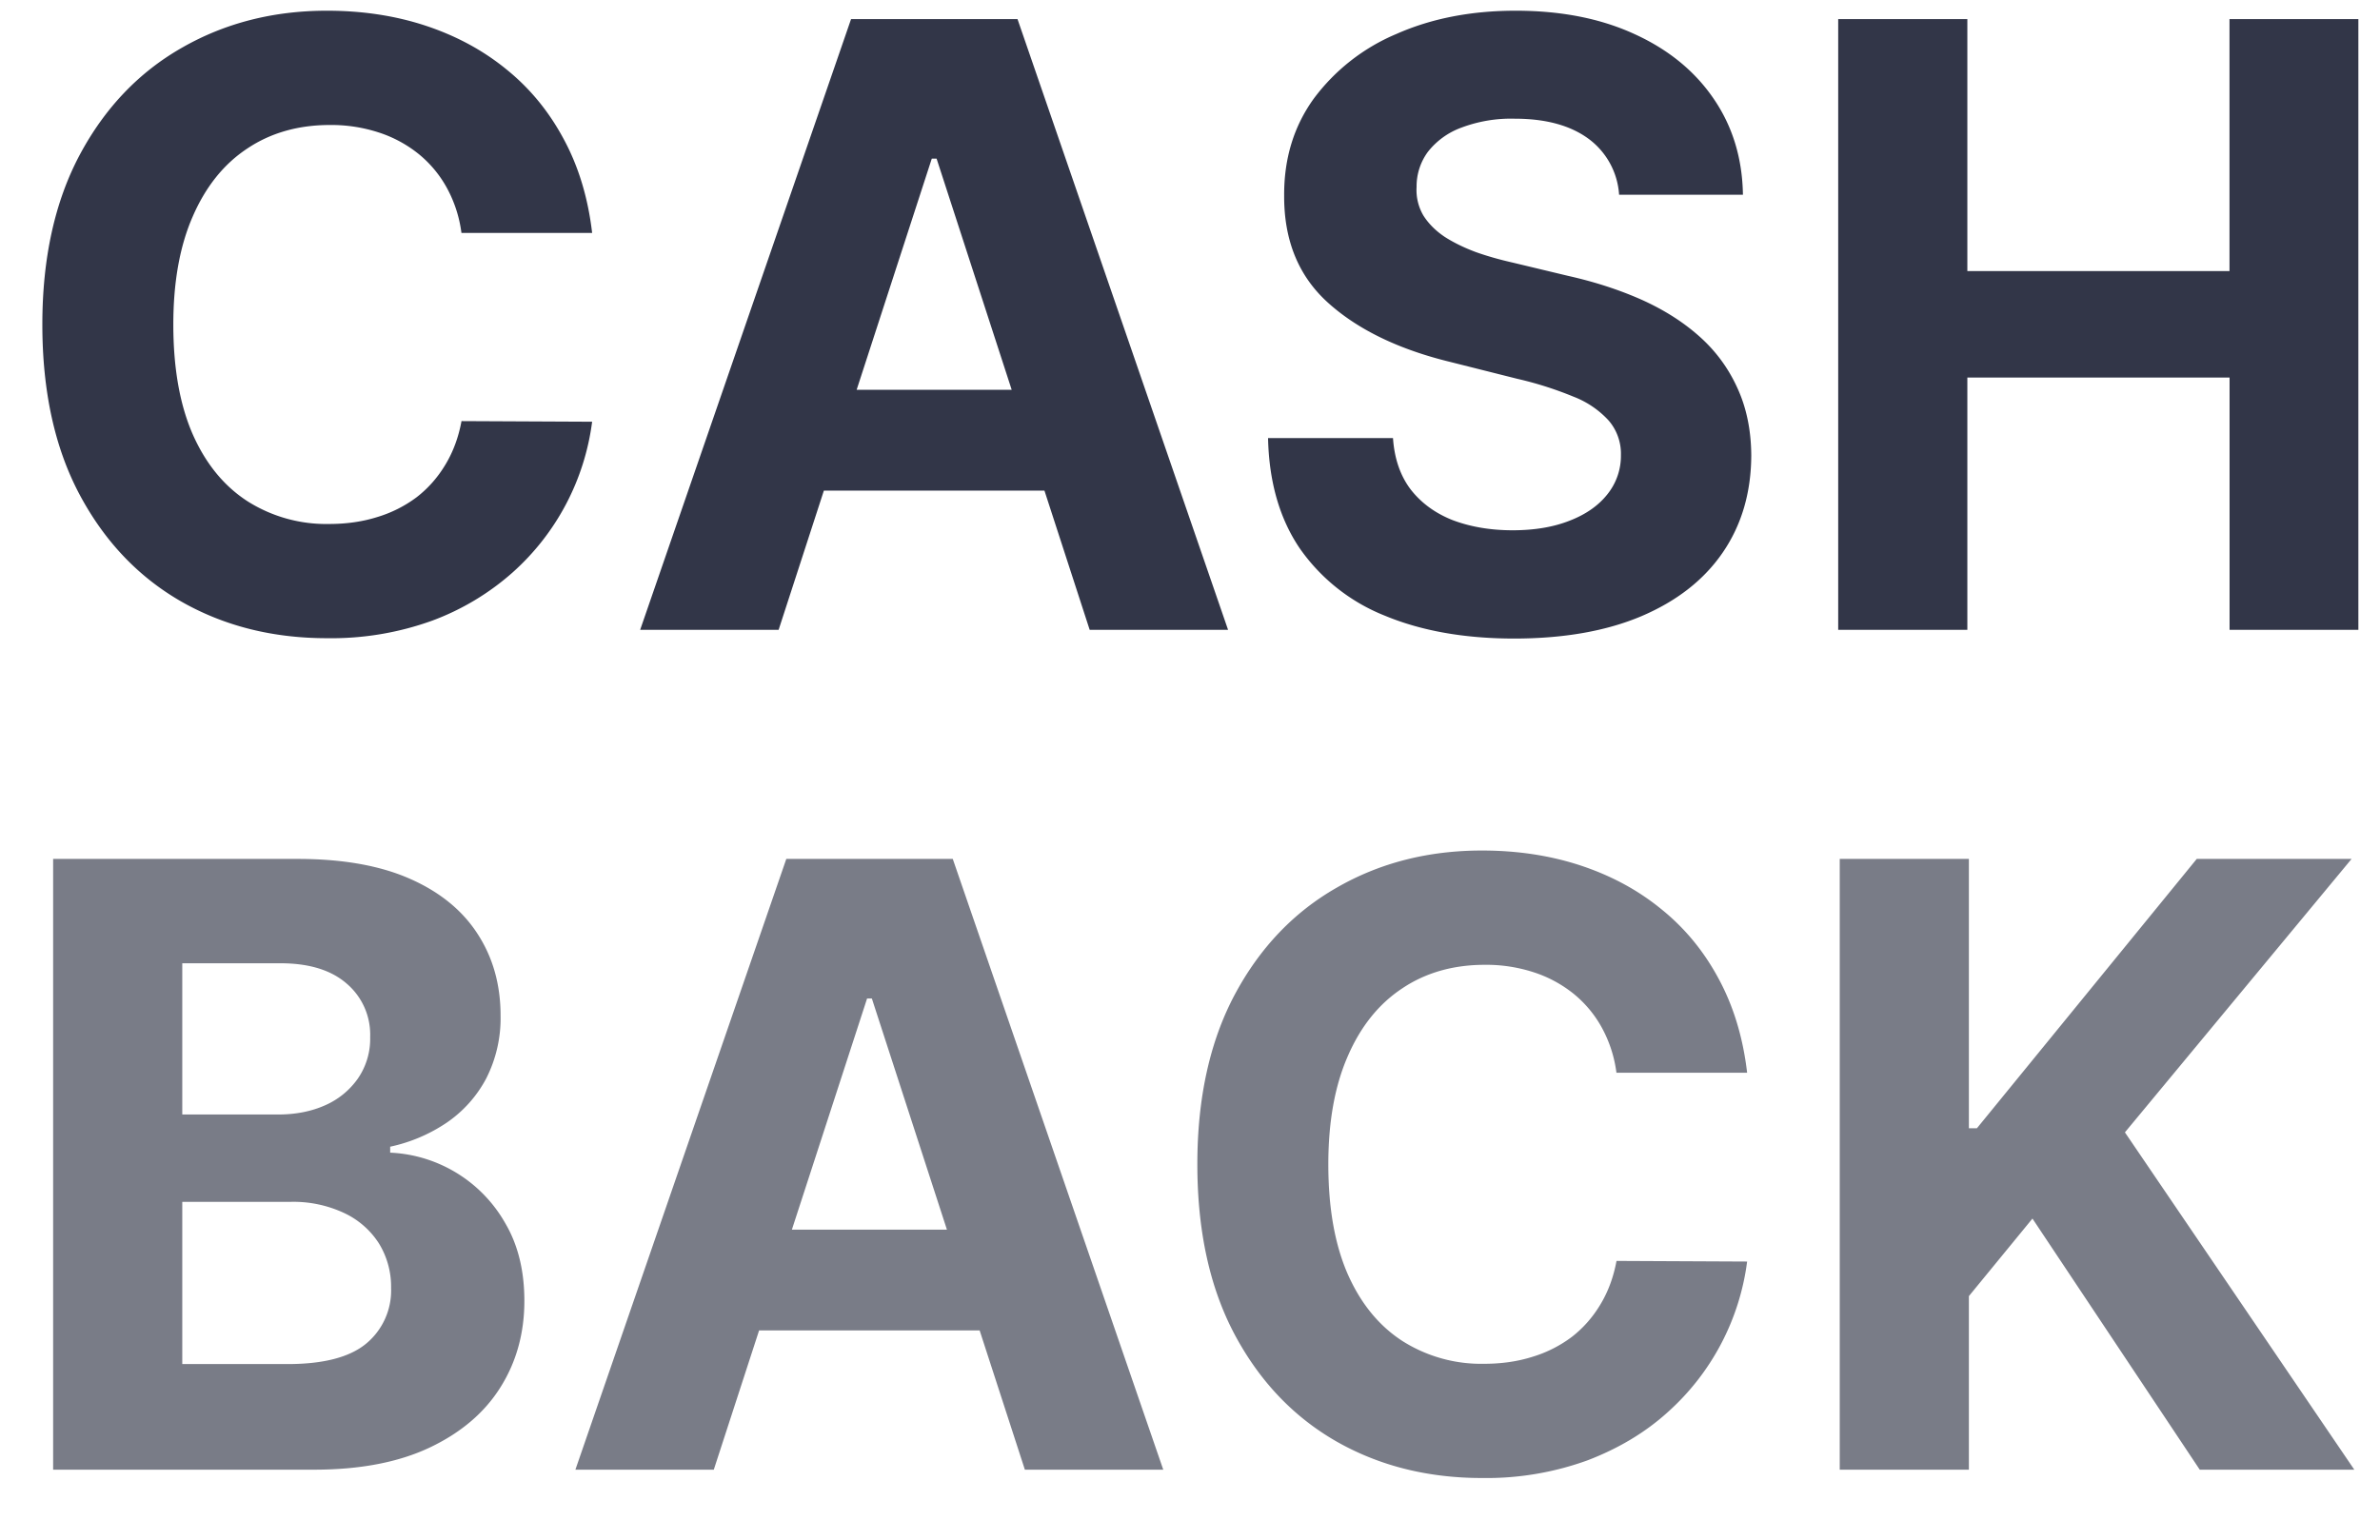
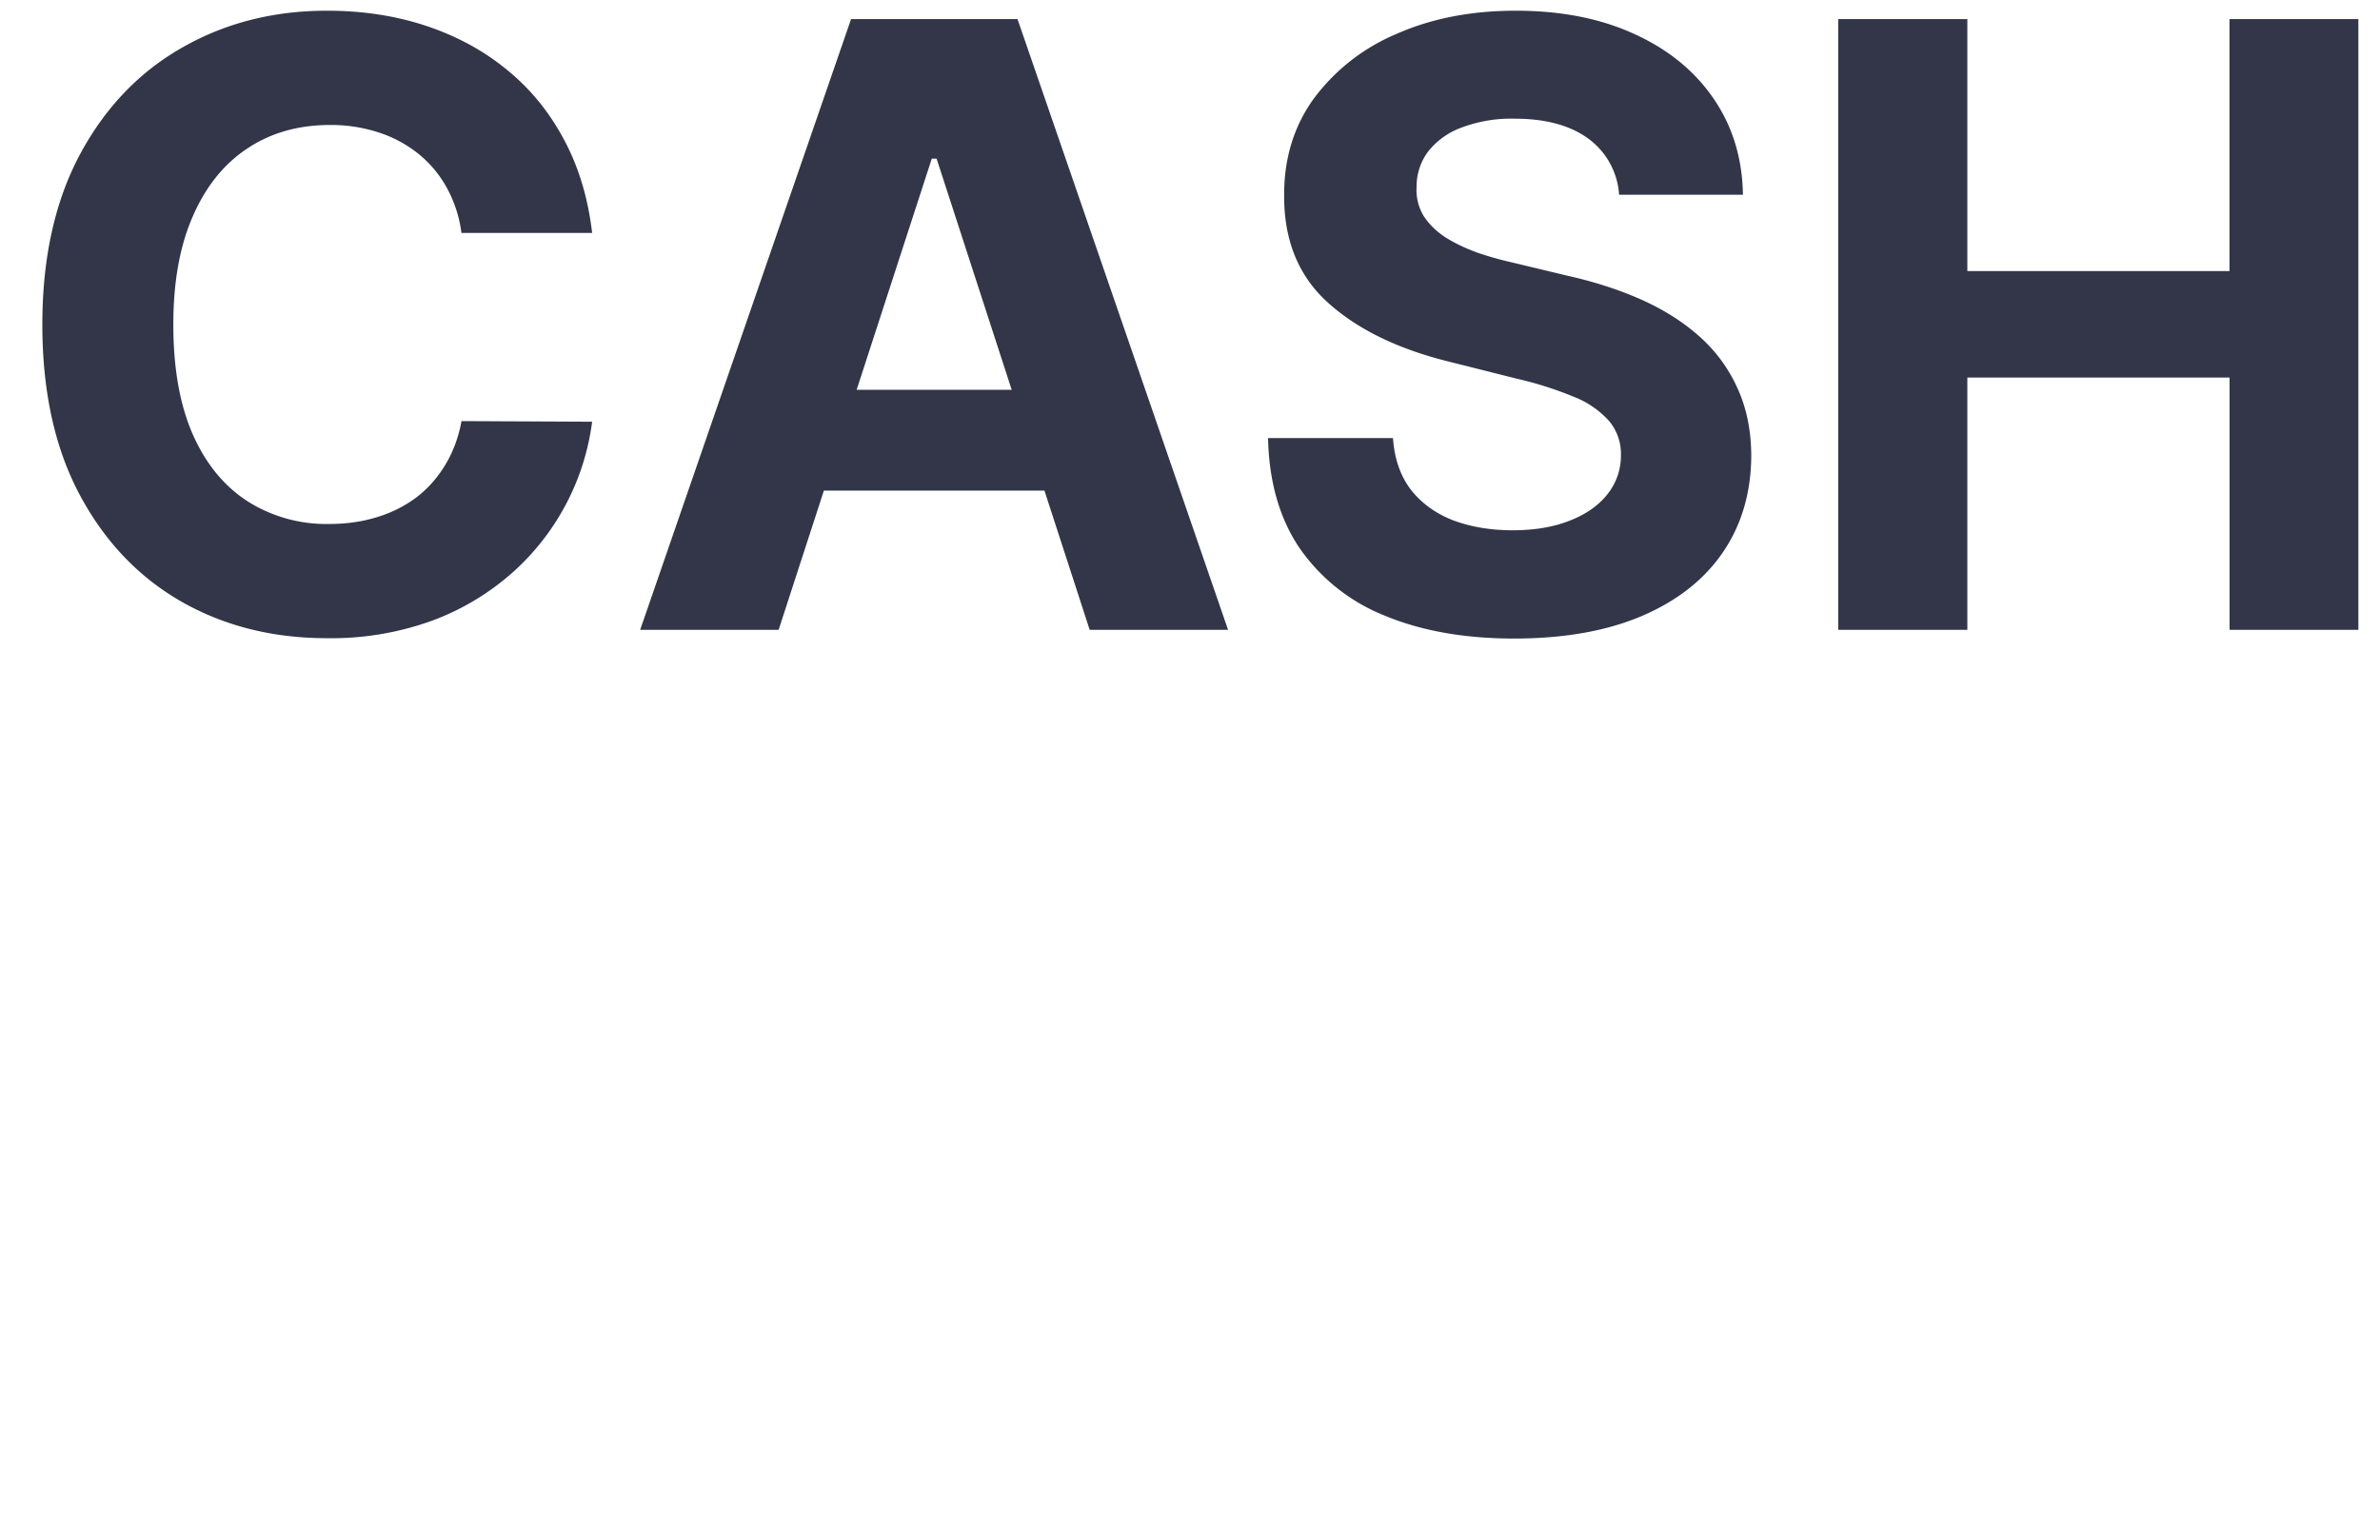
<svg xmlns="http://www.w3.org/2000/svg" width="34" height="22" fill="none" viewBox="0 0 34 22">
  <path fill="#323648" d="M8.459 3.328H6.592a1.825 1.825 0 0 0-.208-.643 1.637 1.637 0 0 0-.405-.486 1.781 1.781 0 0 0-.571-.307 2.184 2.184 0 0 0-.695-.106c-.452 0-.845.112-1.18.336-.336.222-.595.546-.78.972-.185.423-.277.937-.277 1.542 0 .623.092 1.145.277 1.569.187.423.449.742.784.958a2.1 2.1 0 0 0 1.163.324c.247 0 .476-.032.686-.098a1.8 1.8 0 0 0 .567-.285c.165-.128.301-.283.41-.465.11-.182.187-.389.23-.622l1.866.009a3.483 3.483 0 0 1-1.134 2.152 3.63 3.63 0 0 1-1.15.69 4.229 4.229 0 0 1-1.505.251c-.778 0-1.474-.176-2.088-.528-.61-.352-1.093-.862-1.448-1.53C.78 6.393.605 5.585.605 4.636c0-.951.18-1.761.537-2.429.358-.667.844-1.176 1.457-1.525C3.213.33 3.903.153 4.67.153c.506 0 .975.071 1.407.213.434.143.82.35 1.155.623.335.27.607.6.818.993.213.392.35.84.409 1.346ZM11.122 9H9.145L12.158.273h2.378L17.544 9h-1.977L13.38 2.267h-.069L11.123 9ZM11 5.57h4.67v1.44H11V5.57Zm12.13-2.787a1.079 1.079 0 0 0-.438-.801c-.259-.19-.61-.286-1.053-.286a2.01 2.01 0 0 0-.763.128 1.074 1.074 0 0 0-.477.345.83.83 0 0 0-.162.503.717.717 0 0 0 .098.409c.074.116.175.217.303.303.128.082.275.154.443.217.168.06.347.11.537.153l.784.188c.38.085.73.199 1.048.34.318.143.594.317.827.525.233.207.413.452.541.733.13.281.198.603.2.967-.002.534-.139.997-.409 1.39-.267.389-.653.691-1.159.907-.503.213-1.11.32-1.82.32-.704 0-1.318-.108-1.84-.324a2.696 2.696 0 0 1-1.219-.96c-.29-.425-.442-.952-.456-1.58H19.9c.02.293.104.537.252.733.15.193.35.34.6.439.254.096.54.145.857.145.313 0 .584-.046.814-.137.233-.09.414-.217.541-.379a.875.875 0 0 0 .192-.558.726.726 0 0 0-.175-.494 1.325 1.325 0 0 0-.502-.341 5.112 5.112 0 0 0-.806-.256l-.95-.239c-.736-.179-1.317-.459-1.743-.84-.426-.38-.638-.893-.635-1.538-.003-.528.138-.99.422-1.384a2.84 2.84 0 0 1 1.18-.925c.5-.222 1.069-.333 1.705-.333.648 0 1.213.111 1.696.333.486.221.864.53 1.133.925.27.394.41.852.418 1.372H23.13ZM26.26 9V.273h1.845v3.6h3.745v-3.6h1.841V9h-1.84V5.395h-3.746V9H26.26Z" />
-   <path fill="#323648" fill-opacity=".65" d="M.759 21v-8.727h3.494c.642 0 1.177.095 1.606.285.43.19.752.455.968.793.216.335.324.721.324 1.159a1.9 1.9 0 0 1-.205.9 1.765 1.765 0 0 1-.562.63 2.305 2.305 0 0 1-.81.345v.085a1.992 1.992 0 0 1 1.645 1.01c.182.31.272.68.272 1.108 0 .463-.115.877-.345 1.24-.227.36-.564.646-1.01.857-.446.21-.995.315-1.649.315H.76Zm1.845-1.509h1.504c.514 0 .89-.098 1.125-.294a.985.985 0 0 0 .354-.792 1.18 1.18 0 0 0-.175-.64 1.187 1.187 0 0 0-.499-.434 1.708 1.708 0 0 0-.762-.158H2.604v2.319Zm0-3.566h1.368c.252 0 .477-.044.673-.132a1.12 1.12 0 0 0 .469-.384 1 1 0 0 0 .174-.592.957.957 0 0 0-.336-.763c-.222-.193-.537-.29-.946-.29H2.604v2.16ZM10.196 21H8.22l3.013-8.727h2.378L16.618 21h-1.977l-2.186-6.733h-.068L10.197 21Zm-.123-3.43h4.67v1.44h-4.67v-1.44Zm14.886-2.242h-1.867a1.825 1.825 0 0 0-.208-.643 1.635 1.635 0 0 0-.405-.486 1.782 1.782 0 0 0-.571-.307 2.185 2.185 0 0 0-.695-.106c-.452 0-.845.112-1.18.336-.336.222-.596.546-.78.972-.185.423-.277.937-.277 1.542 0 .623.092 1.145.277 1.569.187.423.449.742.784.958a2.1 2.1 0 0 0 1.163.324c.247 0 .476-.032.686-.098a1.8 1.8 0 0 0 .567-.285c.165-.128.301-.283.41-.465.11-.182.187-.389.23-.622l1.866.009a3.485 3.485 0 0 1-1.134 2.152c-.32.29-.704.52-1.15.69a4.23 4.23 0 0 1-1.505.251c-.778 0-1.474-.176-2.088-.528-.61-.352-1.093-.862-1.448-1.53-.353-.668-.529-1.476-.529-2.425 0-.951.18-1.761.537-2.429.358-.667.844-1.176 1.457-1.525.614-.353 1.304-.529 2.072-.529.505 0 .974.071 1.406.213.434.143.82.35 1.154.623.336.27.608.6.819.992.213.393.35.841.409 1.347ZM26.282 21v-8.727h1.845v3.848h.115l3.14-3.848h2.212l-3.238 3.907L33.633 21h-2.208l-2.39-3.588-.908 1.108V21h-1.845Z" />
</svg>